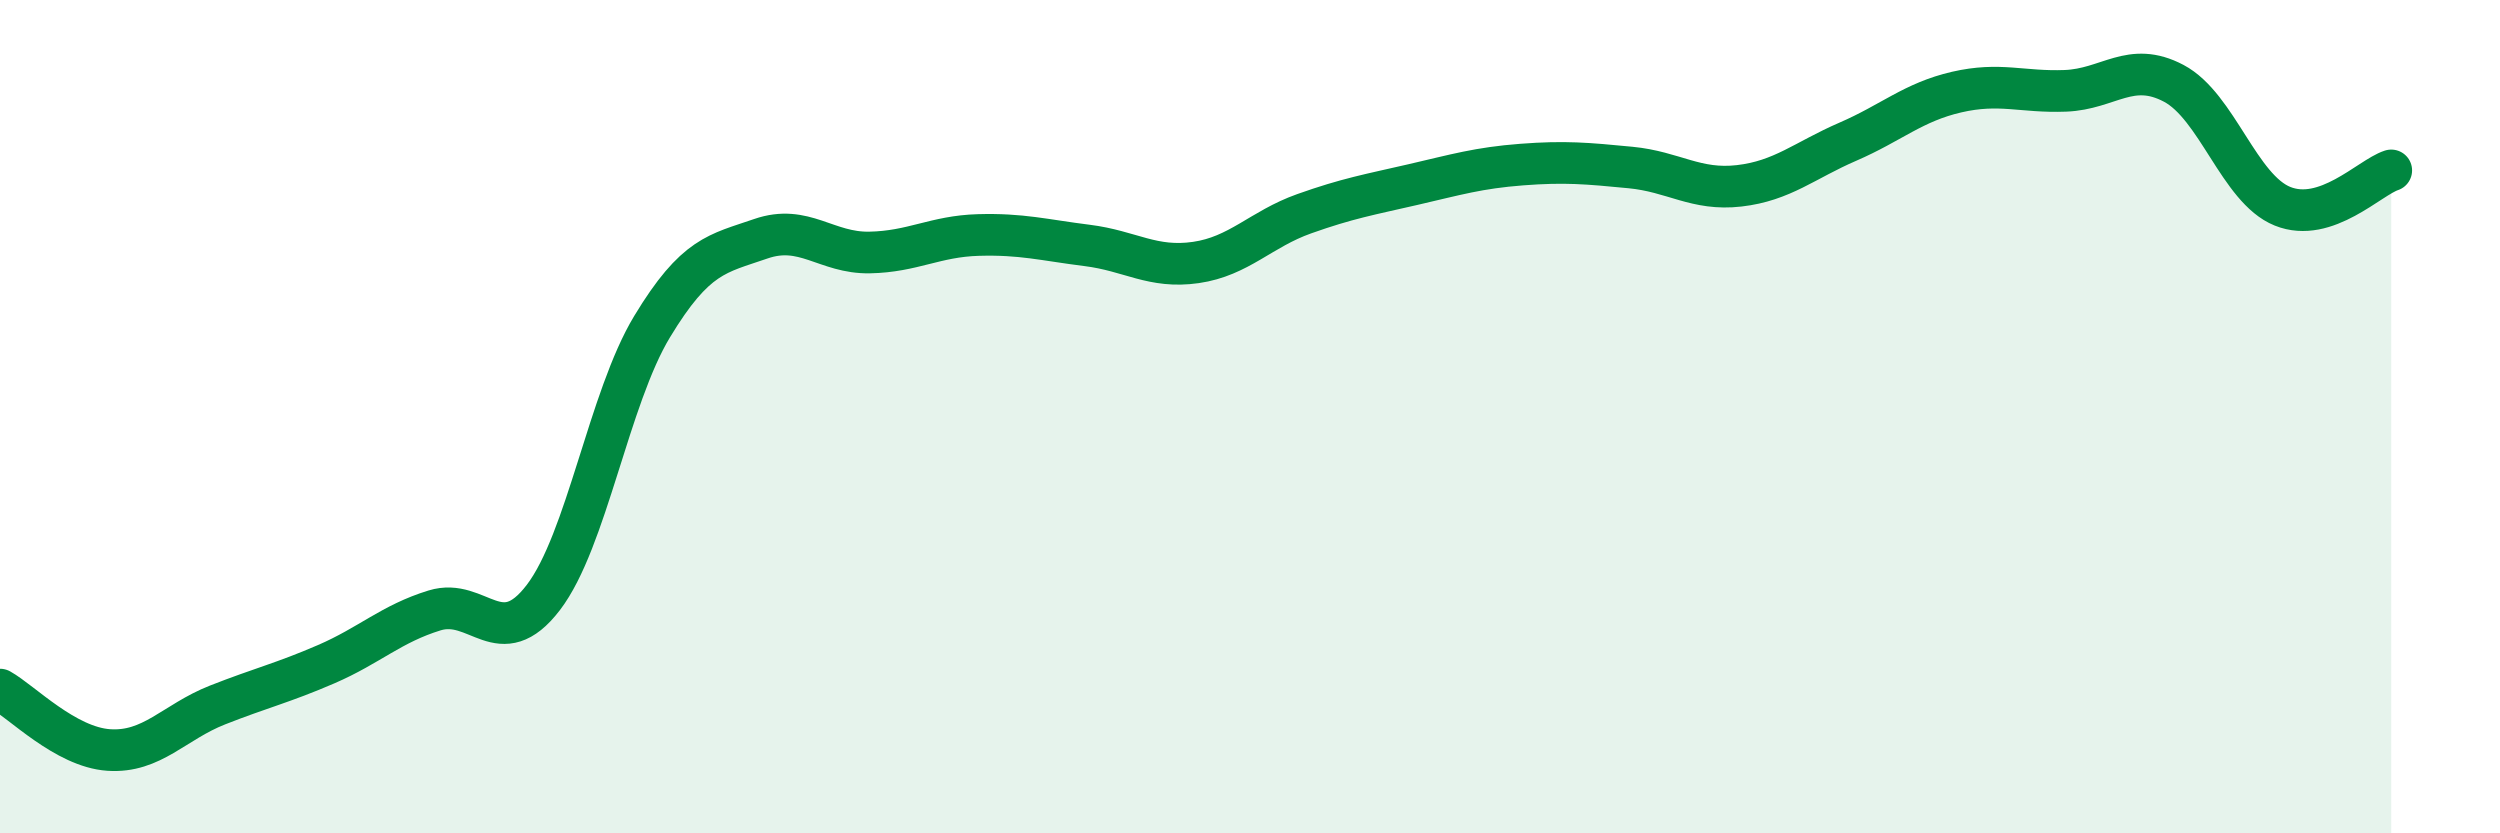
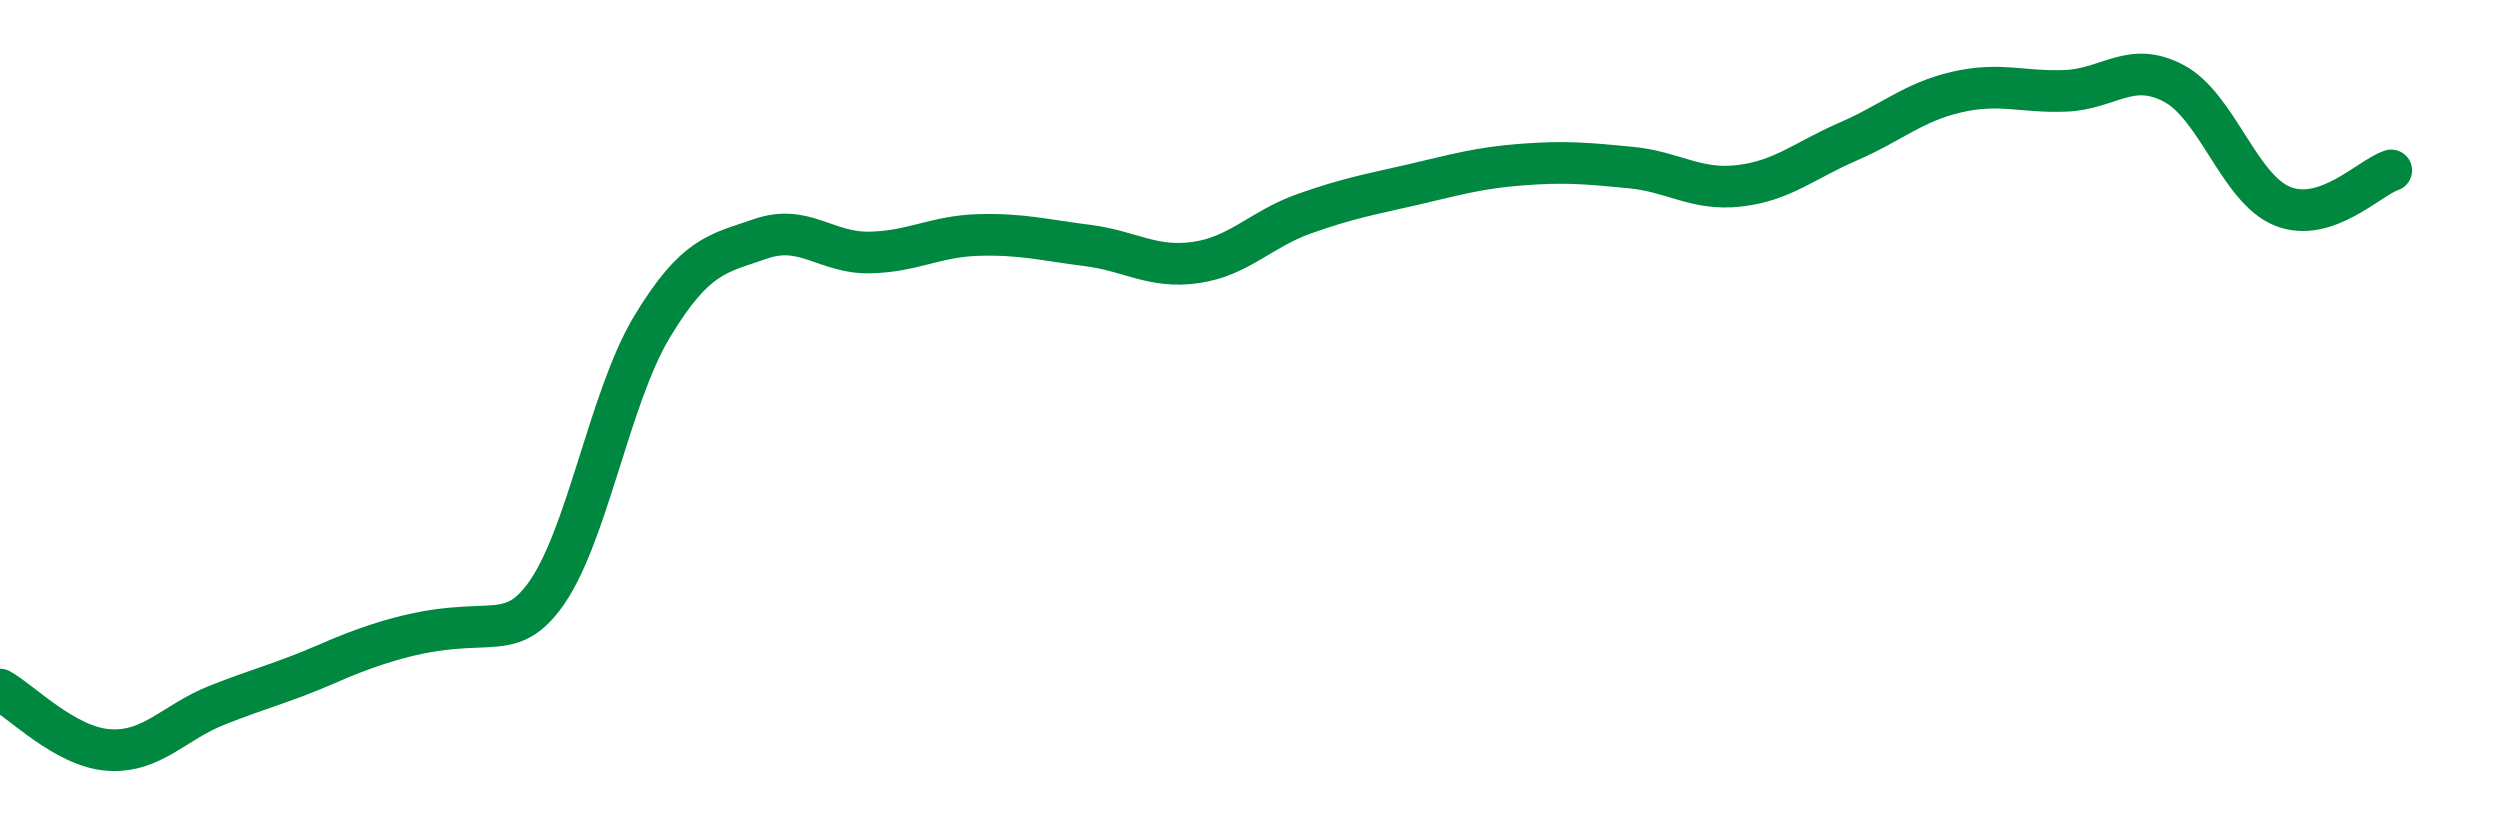
<svg xmlns="http://www.w3.org/2000/svg" width="60" height="20" viewBox="0 0 60 20">
-   <path d="M 0,16.55 C 0.52,16.84 1.57,17.93 2.61,18 C 3.65,18.07 4.18,17.33 5.22,16.92 C 6.26,16.51 6.79,16.39 7.83,15.94 C 8.87,15.49 9.39,14.97 10.43,14.65 C 11.47,14.33 12,15.7 13.04,14.34 C 14.08,12.98 14.61,9.56 15.65,7.84 C 16.69,6.12 17.22,6.09 18.26,5.73 C 19.3,5.37 19.83,6.08 20.87,6.06 C 21.91,6.04 22.44,5.67 23.48,5.64 C 24.52,5.61 25.05,5.76 26.09,5.89 C 27.13,6.02 27.66,6.45 28.7,6.3 C 29.74,6.15 30.26,5.5 31.3,5.13 C 32.34,4.76 32.87,4.67 33.91,4.43 C 34.95,4.19 35.48,4.03 36.52,3.95 C 37.56,3.87 38.09,3.92 39.13,4.02 C 40.17,4.12 40.7,4.58 41.74,4.46 C 42.78,4.34 43.31,3.85 44.35,3.4 C 45.39,2.95 45.92,2.45 46.96,2.21 C 48,1.97 48.53,2.22 49.57,2.18 C 50.61,2.14 51.13,1.45 52.17,2 C 53.21,2.55 53.74,4.53 54.78,4.95 C 55.82,5.37 56.87,4.26 57.39,4.09L57.39 20L0 20Z" fill="#008740" opacity="0.1" stroke-linecap="round" stroke-linejoin="round" />
-   <path d="M 0,16.55 C 0.52,16.84 1.57,17.93 2.61,18 C 3.65,18.07 4.18,17.33 5.22,16.92 C 6.26,16.51 6.79,16.39 7.83,15.94 C 8.87,15.49 9.39,14.97 10.43,14.65 C 11.47,14.33 12,15.7 13.04,14.34 C 14.08,12.98 14.61,9.56 15.65,7.84 C 16.69,6.12 17.22,6.09 18.26,5.73 C 19.3,5.37 19.83,6.08 20.87,6.06 C 21.91,6.04 22.44,5.67 23.48,5.64 C 24.52,5.61 25.05,5.76 26.09,5.89 C 27.13,6.02 27.66,6.45 28.7,6.3 C 29.74,6.15 30.26,5.5 31.3,5.13 C 32.34,4.76 32.87,4.67 33.91,4.43 C 34.95,4.19 35.48,4.03 36.52,3.95 C 37.56,3.87 38.09,3.92 39.13,4.02 C 40.17,4.12 40.7,4.58 41.74,4.46 C 42.78,4.34 43.31,3.85 44.35,3.4 C 45.39,2.95 45.92,2.45 46.96,2.21 C 48,1.97 48.53,2.22 49.57,2.18 C 50.61,2.14 51.13,1.45 52.17,2 C 53.21,2.55 53.74,4.53 54.78,4.95 C 55.82,5.37 56.87,4.26 57.39,4.09" stroke="#008740" stroke-width="1" fill="none" stroke-linecap="round" stroke-linejoin="round" />
+   <path d="M 0,16.55 C 0.52,16.84 1.57,17.93 2.61,18 C 3.65,18.07 4.18,17.33 5.22,16.92 C 6.26,16.51 6.79,16.39 7.83,15.94 C 11.47,14.33 12,15.7 13.04,14.34 C 14.08,12.98 14.61,9.56 15.65,7.84 C 16.69,6.12 17.22,6.09 18.26,5.73 C 19.3,5.37 19.83,6.08 20.87,6.06 C 21.91,6.04 22.44,5.67 23.48,5.64 C 24.52,5.61 25.05,5.76 26.09,5.89 C 27.13,6.02 27.66,6.45 28.7,6.3 C 29.74,6.15 30.26,5.5 31.3,5.13 C 32.34,4.76 32.87,4.67 33.91,4.43 C 34.95,4.19 35.48,4.03 36.52,3.95 C 37.56,3.87 38.09,3.92 39.13,4.02 C 40.17,4.12 40.7,4.58 41.74,4.46 C 42.78,4.34 43.31,3.85 44.35,3.4 C 45.39,2.95 45.92,2.45 46.96,2.21 C 48,1.97 48.53,2.22 49.57,2.18 C 50.61,2.14 51.13,1.45 52.17,2 C 53.21,2.55 53.74,4.53 54.78,4.95 C 55.82,5.37 56.87,4.26 57.39,4.09" stroke="#008740" stroke-width="1" fill="none" stroke-linecap="round" stroke-linejoin="round" />
</svg>